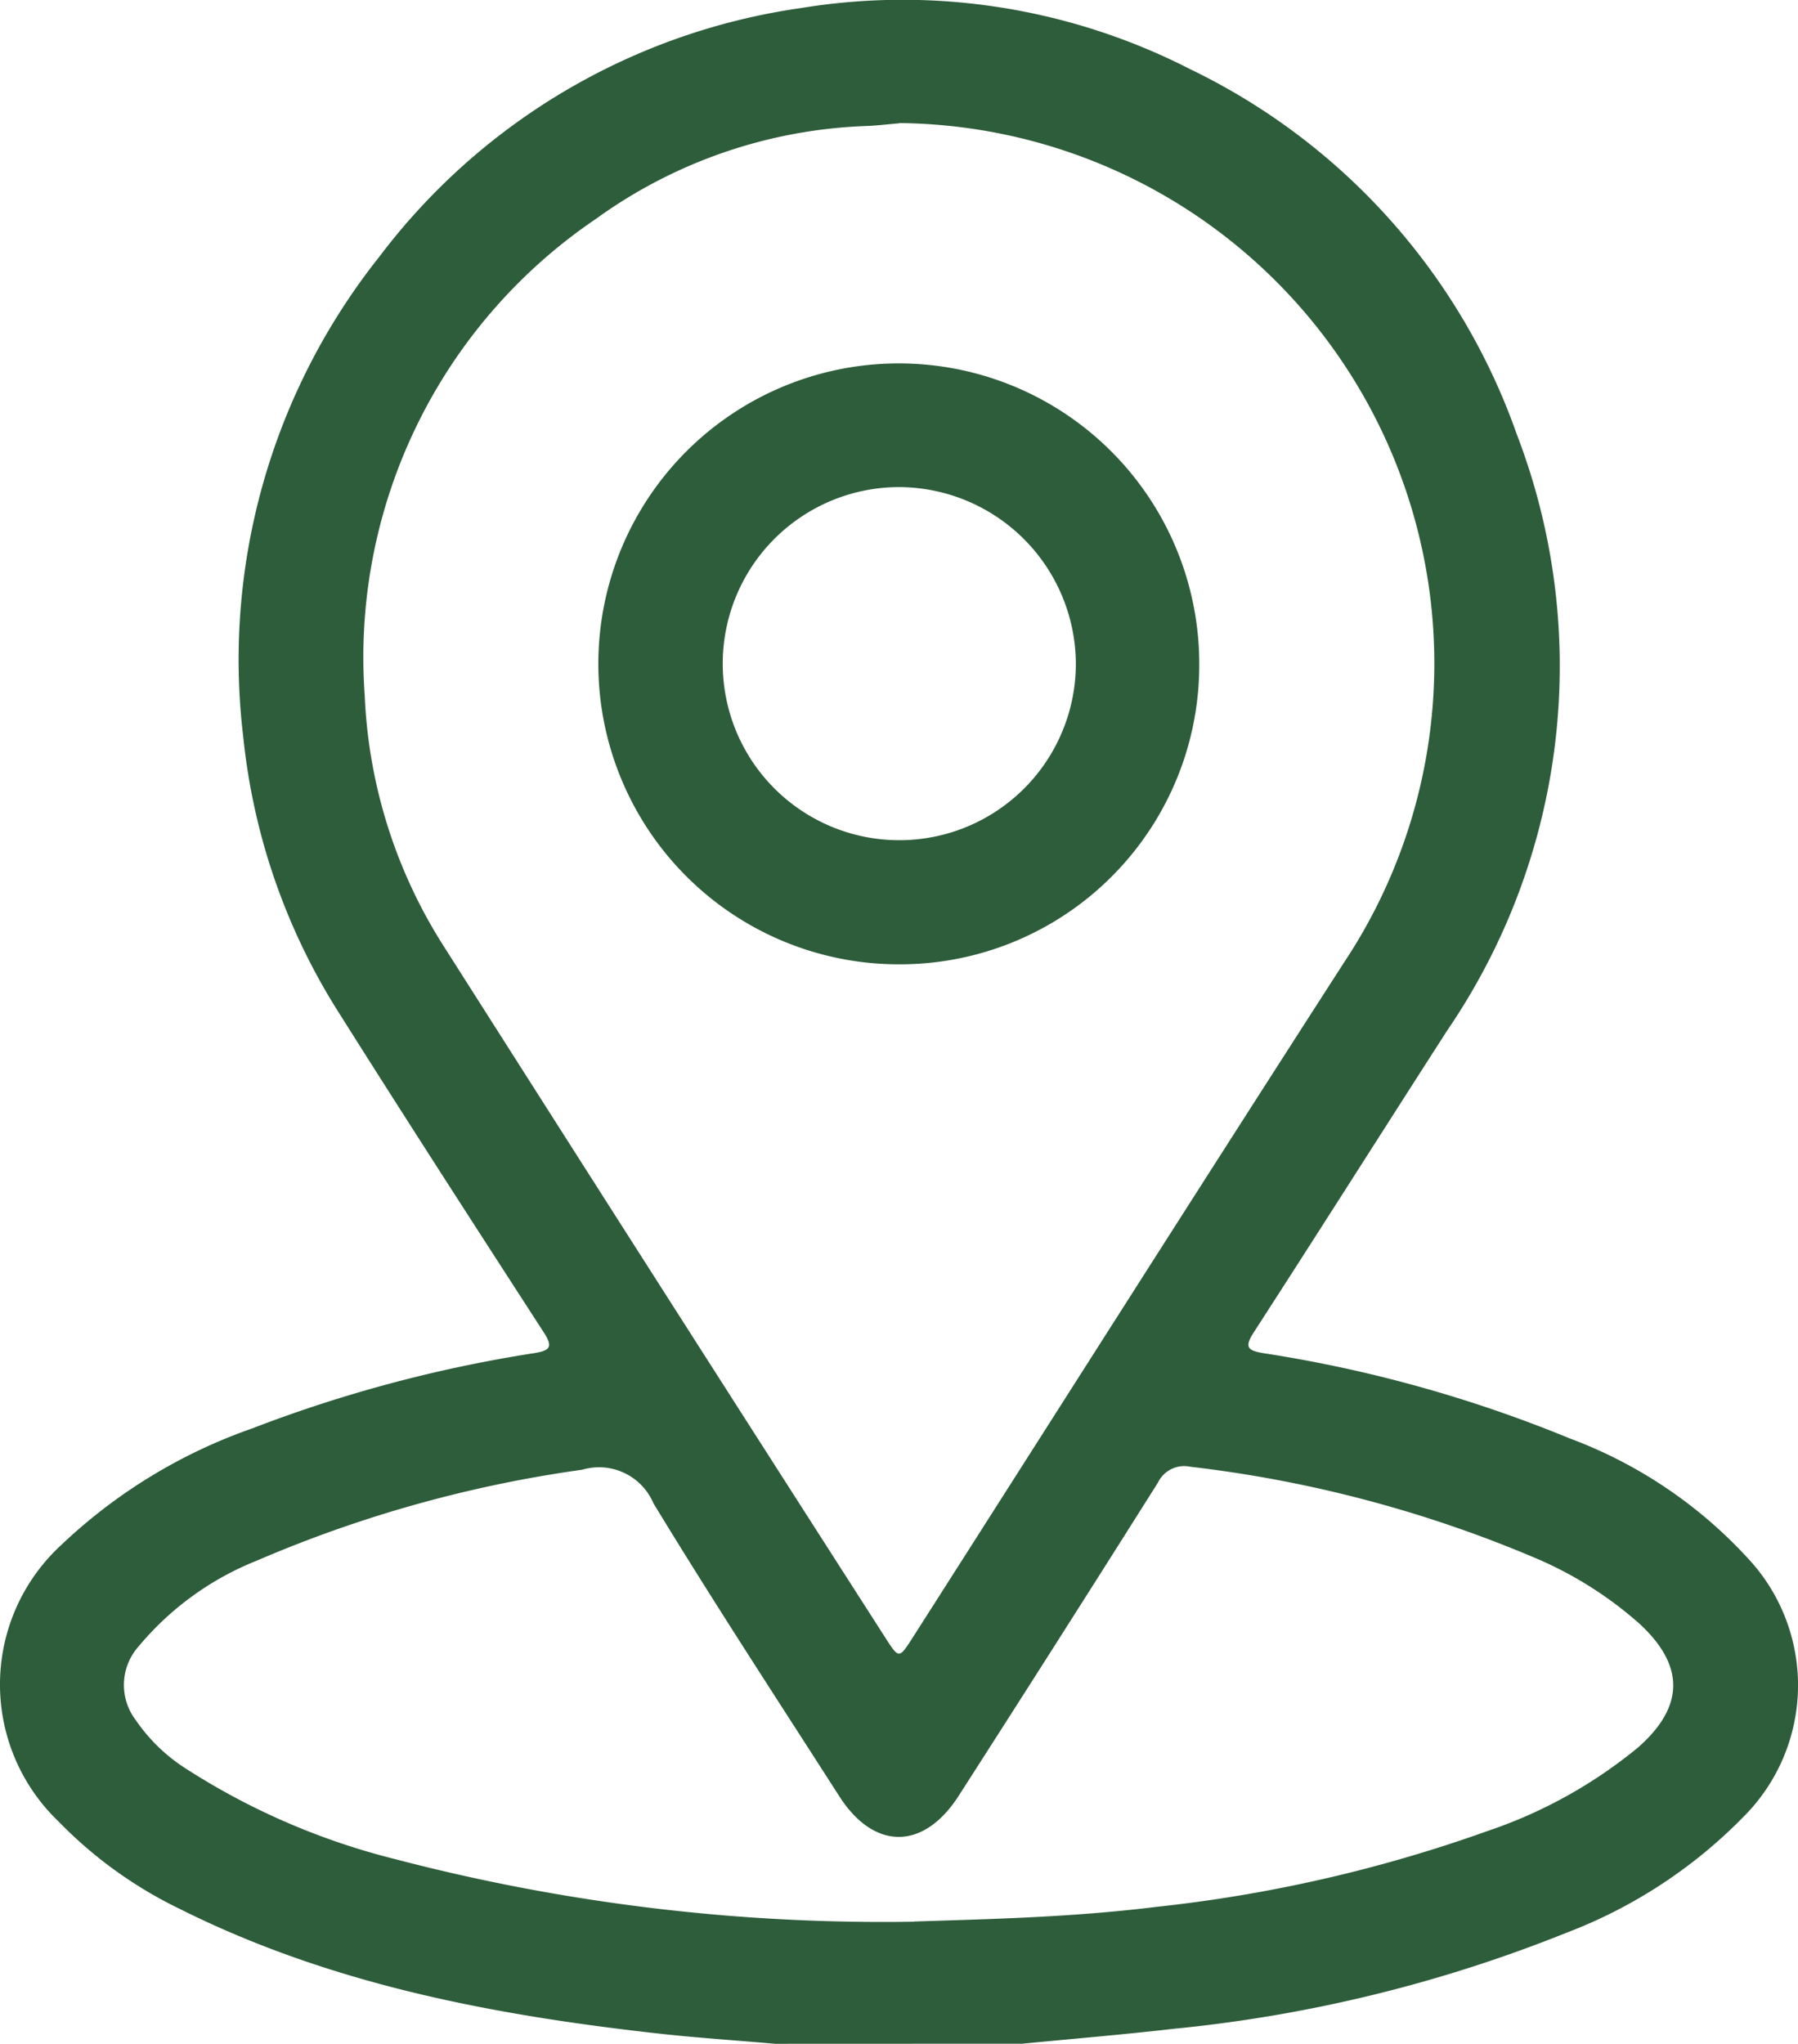
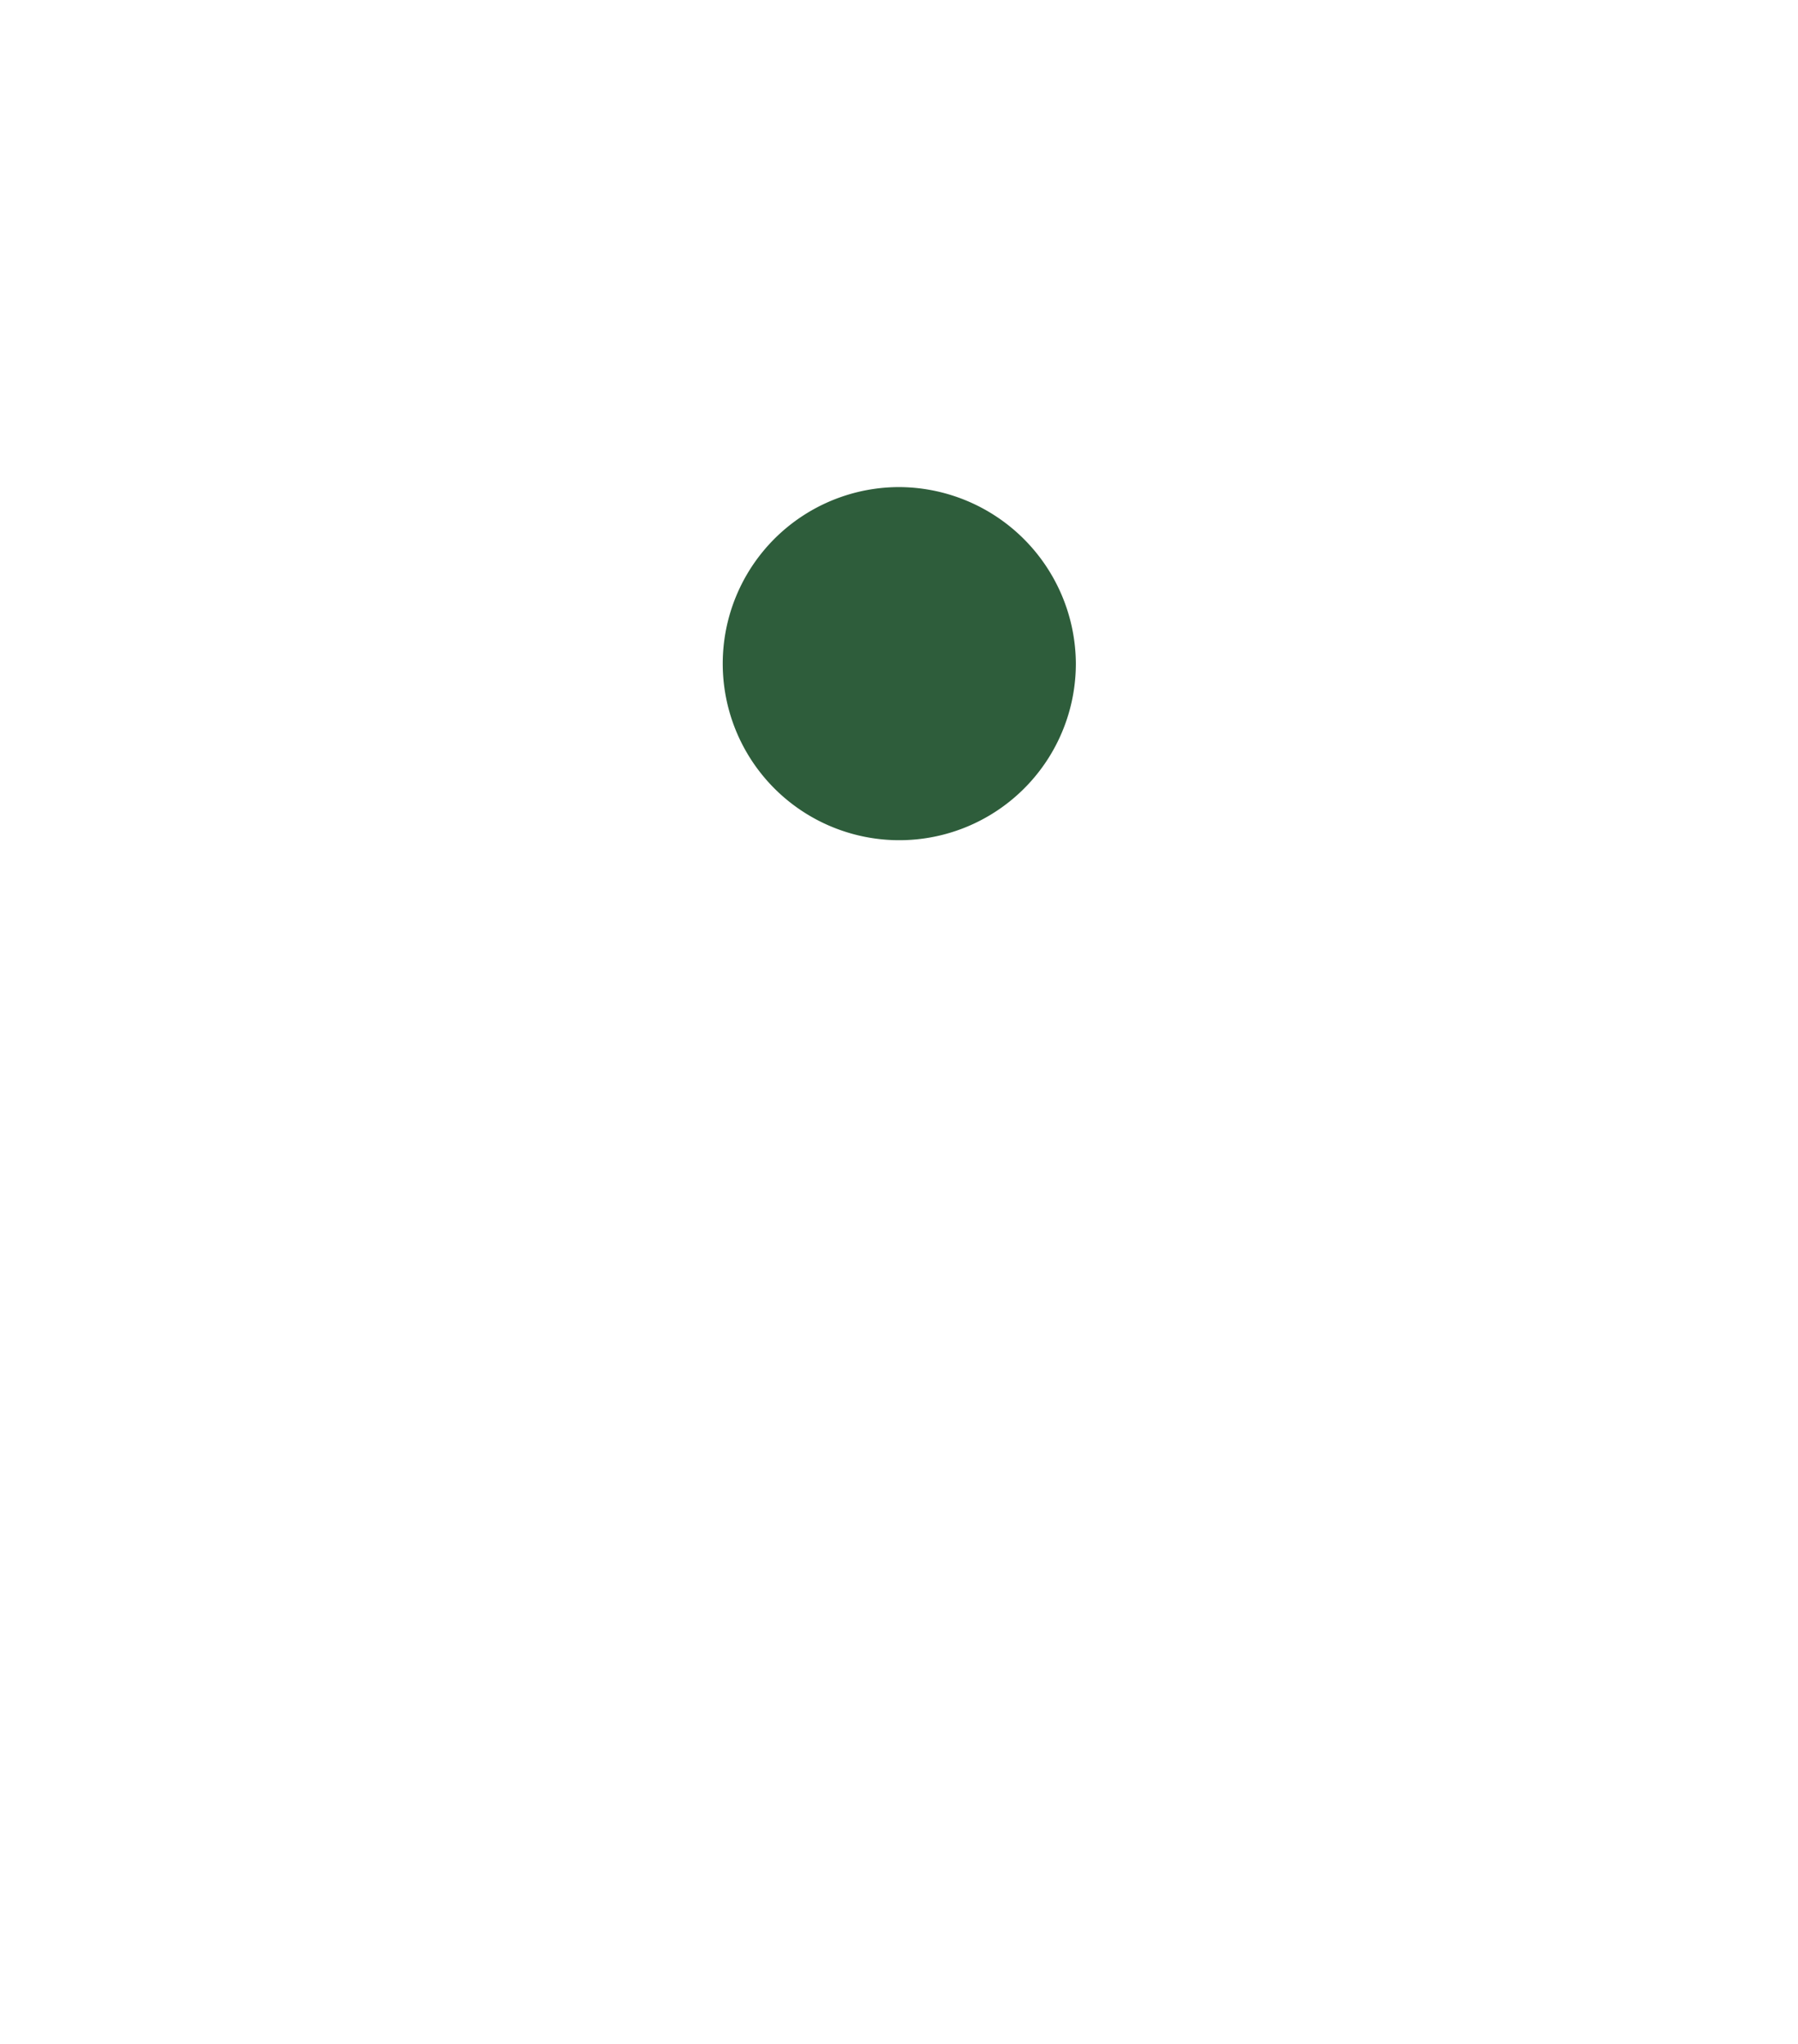
<svg xmlns="http://www.w3.org/2000/svg" width="58.047" height="65.982" viewBox="0 0 58.047 65.982">
  <defs>
    <clipPath id="clip-path">
      <rect id="Rettangolo_118" data-name="Rettangolo 118" width="58.047" height="65.982" fill="#2e5d3b" />
    </clipPath>
  </defs>
  <g id="Raggruppa_92" data-name="Raggruppa 92" clip-path="url(#clip-path)">
-     <path id="Tracciato_63" data-name="Tracciato 63" d="M25.024,65.981c-1.321-.116-2.646-.2-3.963-.353-5.287-.6-10.471-1.6-15.281-4.013A13.866,13.866,0,0,1,1.886,58.8a6.117,6.117,0,0,1,.087-8.918A17.17,17.17,0,0,1,8.13,46.119a44.273,44.273,0,0,1,9.117-2.435c.517-.084.612-.2.308-.67-2.214-3.422-4.426-6.846-6.6-10.295a20.5,20.5,0,0,1-3.1-8.913A20.9,20.9,0,0,1,12.237,8.3,20.728,20.728,0,0,1,25.851.261,20.355,20.355,0,0,1,38.413,2.228,20.719,20.719,0,0,1,48.966,14.015a20.865,20.865,0,0,1-2.24,19.247c-2.089,3.248-4.155,6.511-6.251,9.754-.308.476-.2.583.311.669a43.275,43.275,0,0,1,9.891,2.752,14.835,14.835,0,0,1,5.809,3.932,6,6,0,0,1-.206,8.291A15.906,15.906,0,0,1,50.563,62.4a46.081,46.081,0,0,1-12.7,3.1c-1.615.186-3.236.32-4.854.478Zm4-62c-.342.029-.682.071-1.025.086a15.835,15.835,0,0,0-8.761,3,17.094,17.094,0,0,0-7.464,15.375,16.328,16.328,0,0,0,2.6,8.181q7.077,11.132,14.2,22.235c.449.7.449.7.888.015,4.64-7.267,9.258-14.549,13.929-21.8a17.446,17.446,0,0,0-14.362-27.1m.471,58.061c2.263-.075,5.051-.127,7.821-.472a46.364,46.364,0,0,0,10.694-2.447,15.368,15.368,0,0,0,4.868-2.7c1.493-1.313,1.515-2.632.058-3.985a12.306,12.306,0,0,0-3.3-2.1,40.436,40.436,0,0,0-11.212-2.978.943.943,0,0,0-1.05.519q-3.193,5.063-6.426,10.1c-1.131,1.767-2.731,1.775-3.857.019-2.015-3.143-4.061-6.267-6-9.458a1.909,1.909,0,0,0-2.3-1.084A40.777,40.777,0,0,0,8.3,50.38a9.572,9.572,0,0,0-3.819,2.765,1.872,1.872,0,0,0-.1,2.384,5.634,5.634,0,0,0,1.66,1.594,22.557,22.557,0,0,0,6.706,2.894A62.19,62.19,0,0,0,29.493,62.04" transform="translate(0 0)" fill="#2e5d3b" />
-     <path id="Tracciato_64" data-name="Tracciato 64" d="M129.481,92.143a9.7,9.7,0,1,1,9.693-9.693,9.664,9.664,0,0,1-9.693,9.693m5.709-9.73a5.728,5.728,0,0,0-5.714-5.677,5.7,5.7,0,1,0,5.714,5.677" transform="translate(-100.457 -61.011)" fill="#2e5d3b" />
+     <path id="Tracciato_64" data-name="Tracciato 64" d="M129.481,92.143m5.709-9.73a5.728,5.728,0,0,0-5.714-5.677,5.7,5.7,0,1,0,5.714,5.677" transform="translate(-100.457 -61.011)" fill="#2e5d3b" />
  </g>
</svg>